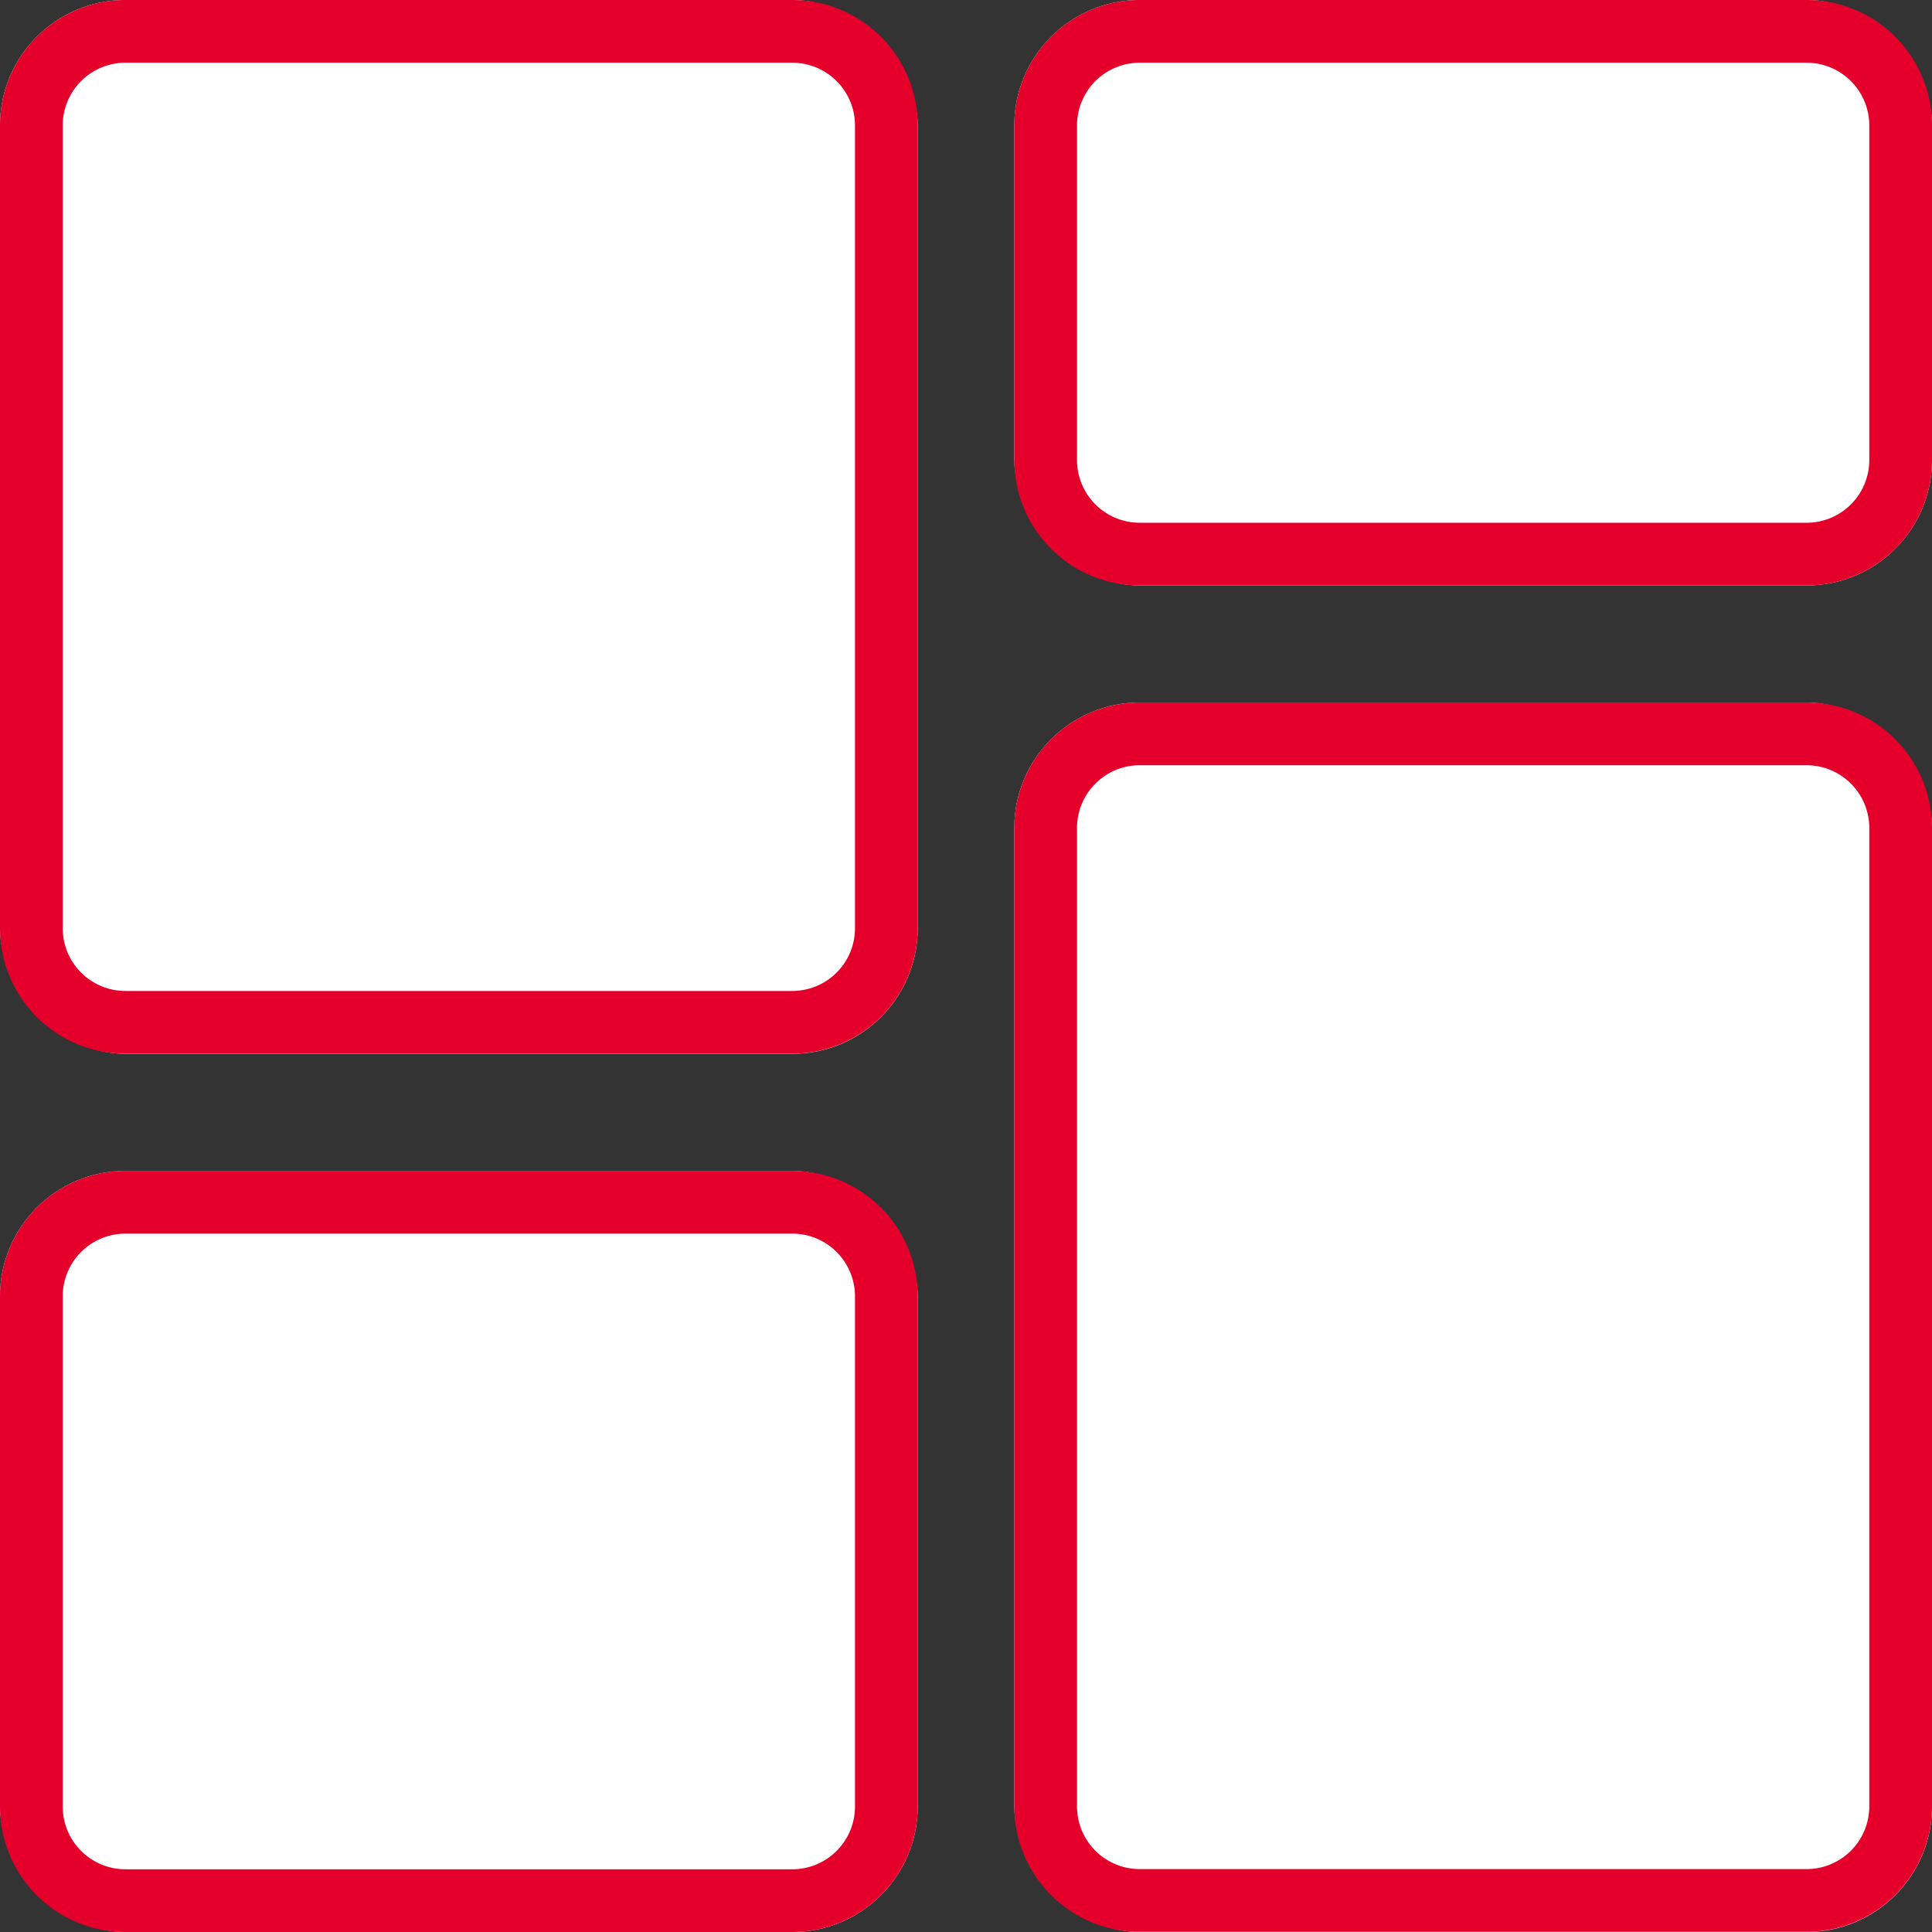
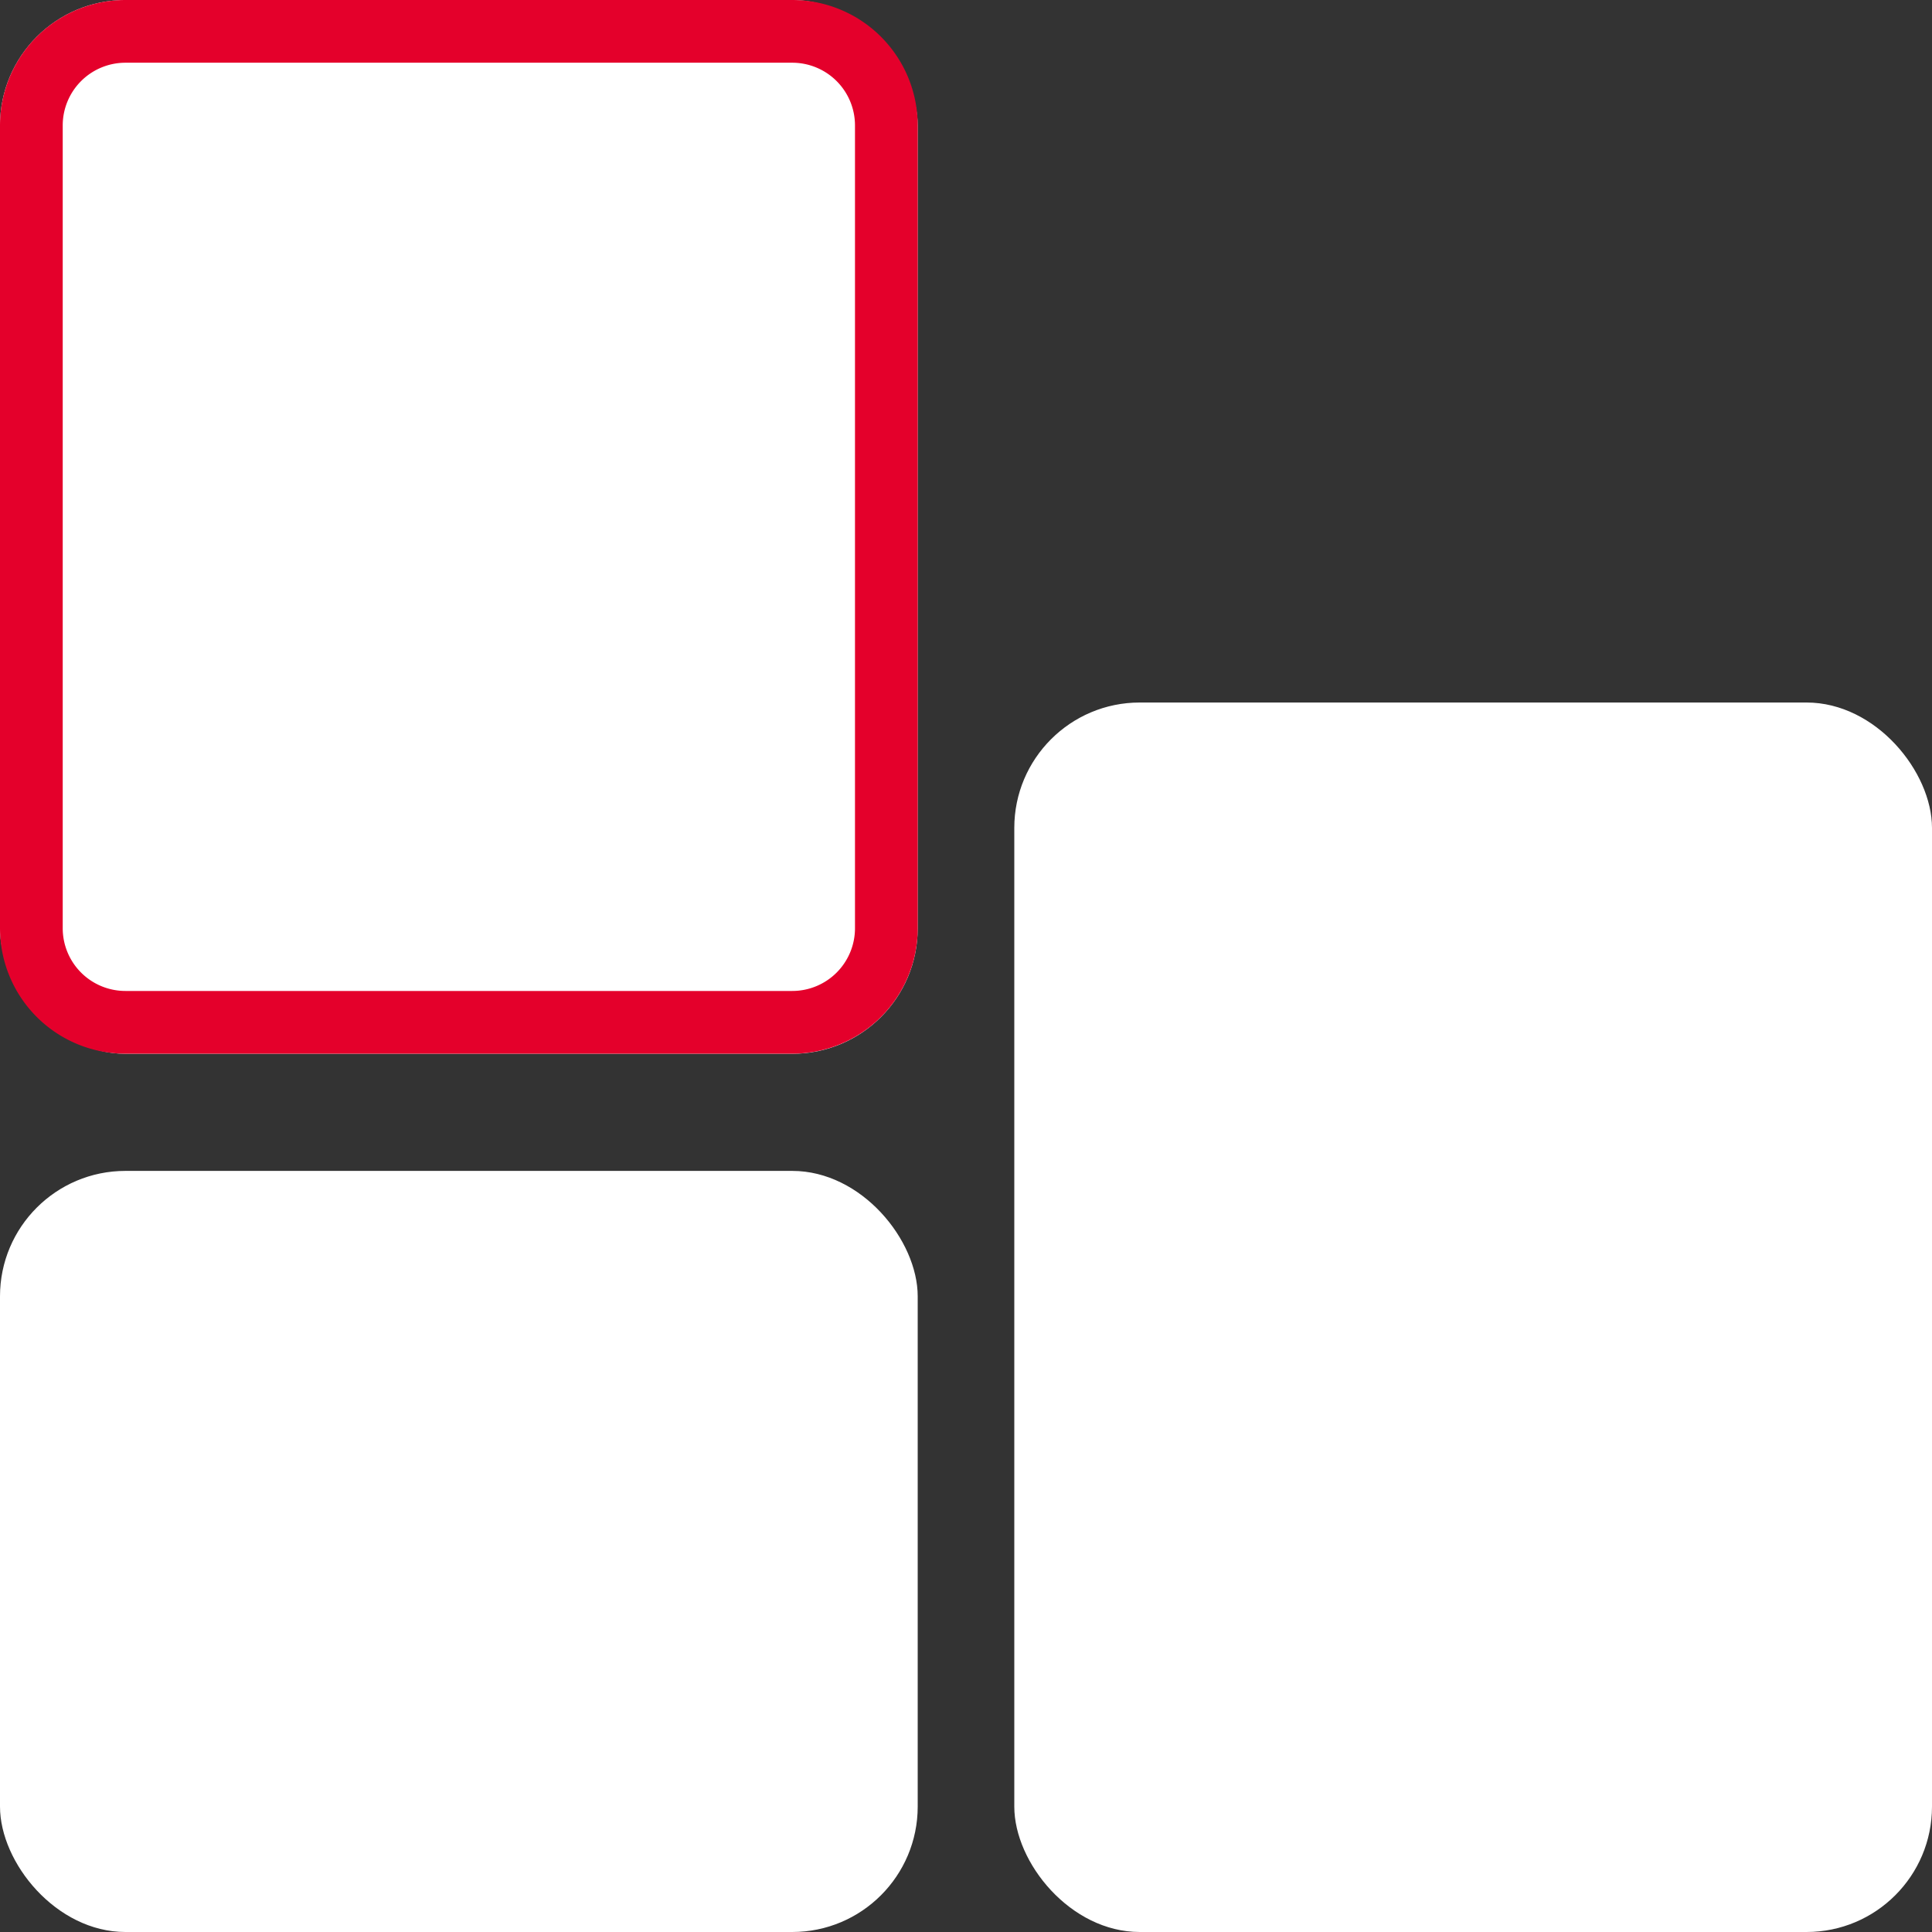
<svg xmlns="http://www.w3.org/2000/svg" id="アイコン_slim_レシピギャラリー" width="30.804" height="30.804" viewBox="0 0 30.804 30.804">
  <rect x="0" y="0" width="30.804" height="30.804" fill="#333333" stroke="none" />
  <rect id="長方形_1150" data-name="長方形 1150" width="14.632" height="16.802" rx="2" fill="#fff" />
  <path id="長方形_1150_-_アウトライン" data-name="長方形 1150 - アウトライン" d="M2,1A1,1,0,0,0,1,2V14.8a1,1,0,0,0,1,1H12.632a1,1,0,0,0,1-1V2a1,1,0,0,0-1-1H2M2,0H12.632a2,2,0,0,1,2,2V14.8a2,2,0,0,1-2,2H2a2,2,0,0,1-2-2V2A2,2,0,0,1,2,0Z" fill="#e4002b" />
-   <rect id="長方形_1151" data-name="長方形 1151" width="14.632" height="9.335" rx="2" transform="translate(16.172)" fill="#fff" />
-   <path id="長方形_1151_-_アウトライン" data-name="長方形 1151 - アウトライン" d="M2,1A1,1,0,0,0,1,2V7.335a1,1,0,0,0,1,1H12.632a1,1,0,0,0,1-1V2a1,1,0,0,0-1-1H2M2,0H12.632a2,2,0,0,1,2,2V7.335a2,2,0,0,1-2,2H2a2,2,0,0,1-2-2V2A2,2,0,0,1,2,0Z" transform="translate(16.172)" fill="#e4002b" />
  <rect id="長方形_1152" data-name="長方形 1152" width="14.632" height="19.603" rx="2" transform="translate(16.172 11.201)" fill="#fff" />
-   <path id="長方形_1152_-_アウトライン" data-name="長方形 1152 - アウトライン" d="M2,1A1,1,0,0,0,1,2V17.6a1,1,0,0,0,1,1H12.632a1,1,0,0,0,1-1V2a1,1,0,0,0-1-1H2M2,0H12.632a2,2,0,0,1,2,2V17.6a2,2,0,0,1-2,2H2a2,2,0,0,1-2-2V2A2,2,0,0,1,2,0Z" transform="translate(16.172 11.201)" fill="#e4002b" />
  <rect id="長方形_1153" data-name="長方形 1153" width="14.632" height="12.135" rx="2" transform="translate(0 18.669)" fill="#fff" />
-   <path id="長方形_1153_-_アウトライン" data-name="長方形 1153 - アウトライン" d="M2,1A1,1,0,0,0,1,2v8.135a1,1,0,0,0,1,1H12.632a1,1,0,0,0,1-1V2a1,1,0,0,0-1-1H2M2,0H12.632a2,2,0,0,1,2,2v8.135a2,2,0,0,1-2,2H2a2,2,0,0,1-2-2V2A2,2,0,0,1,2,0Z" transform="translate(0 18.669)" fill="#e4002b" />
</svg>